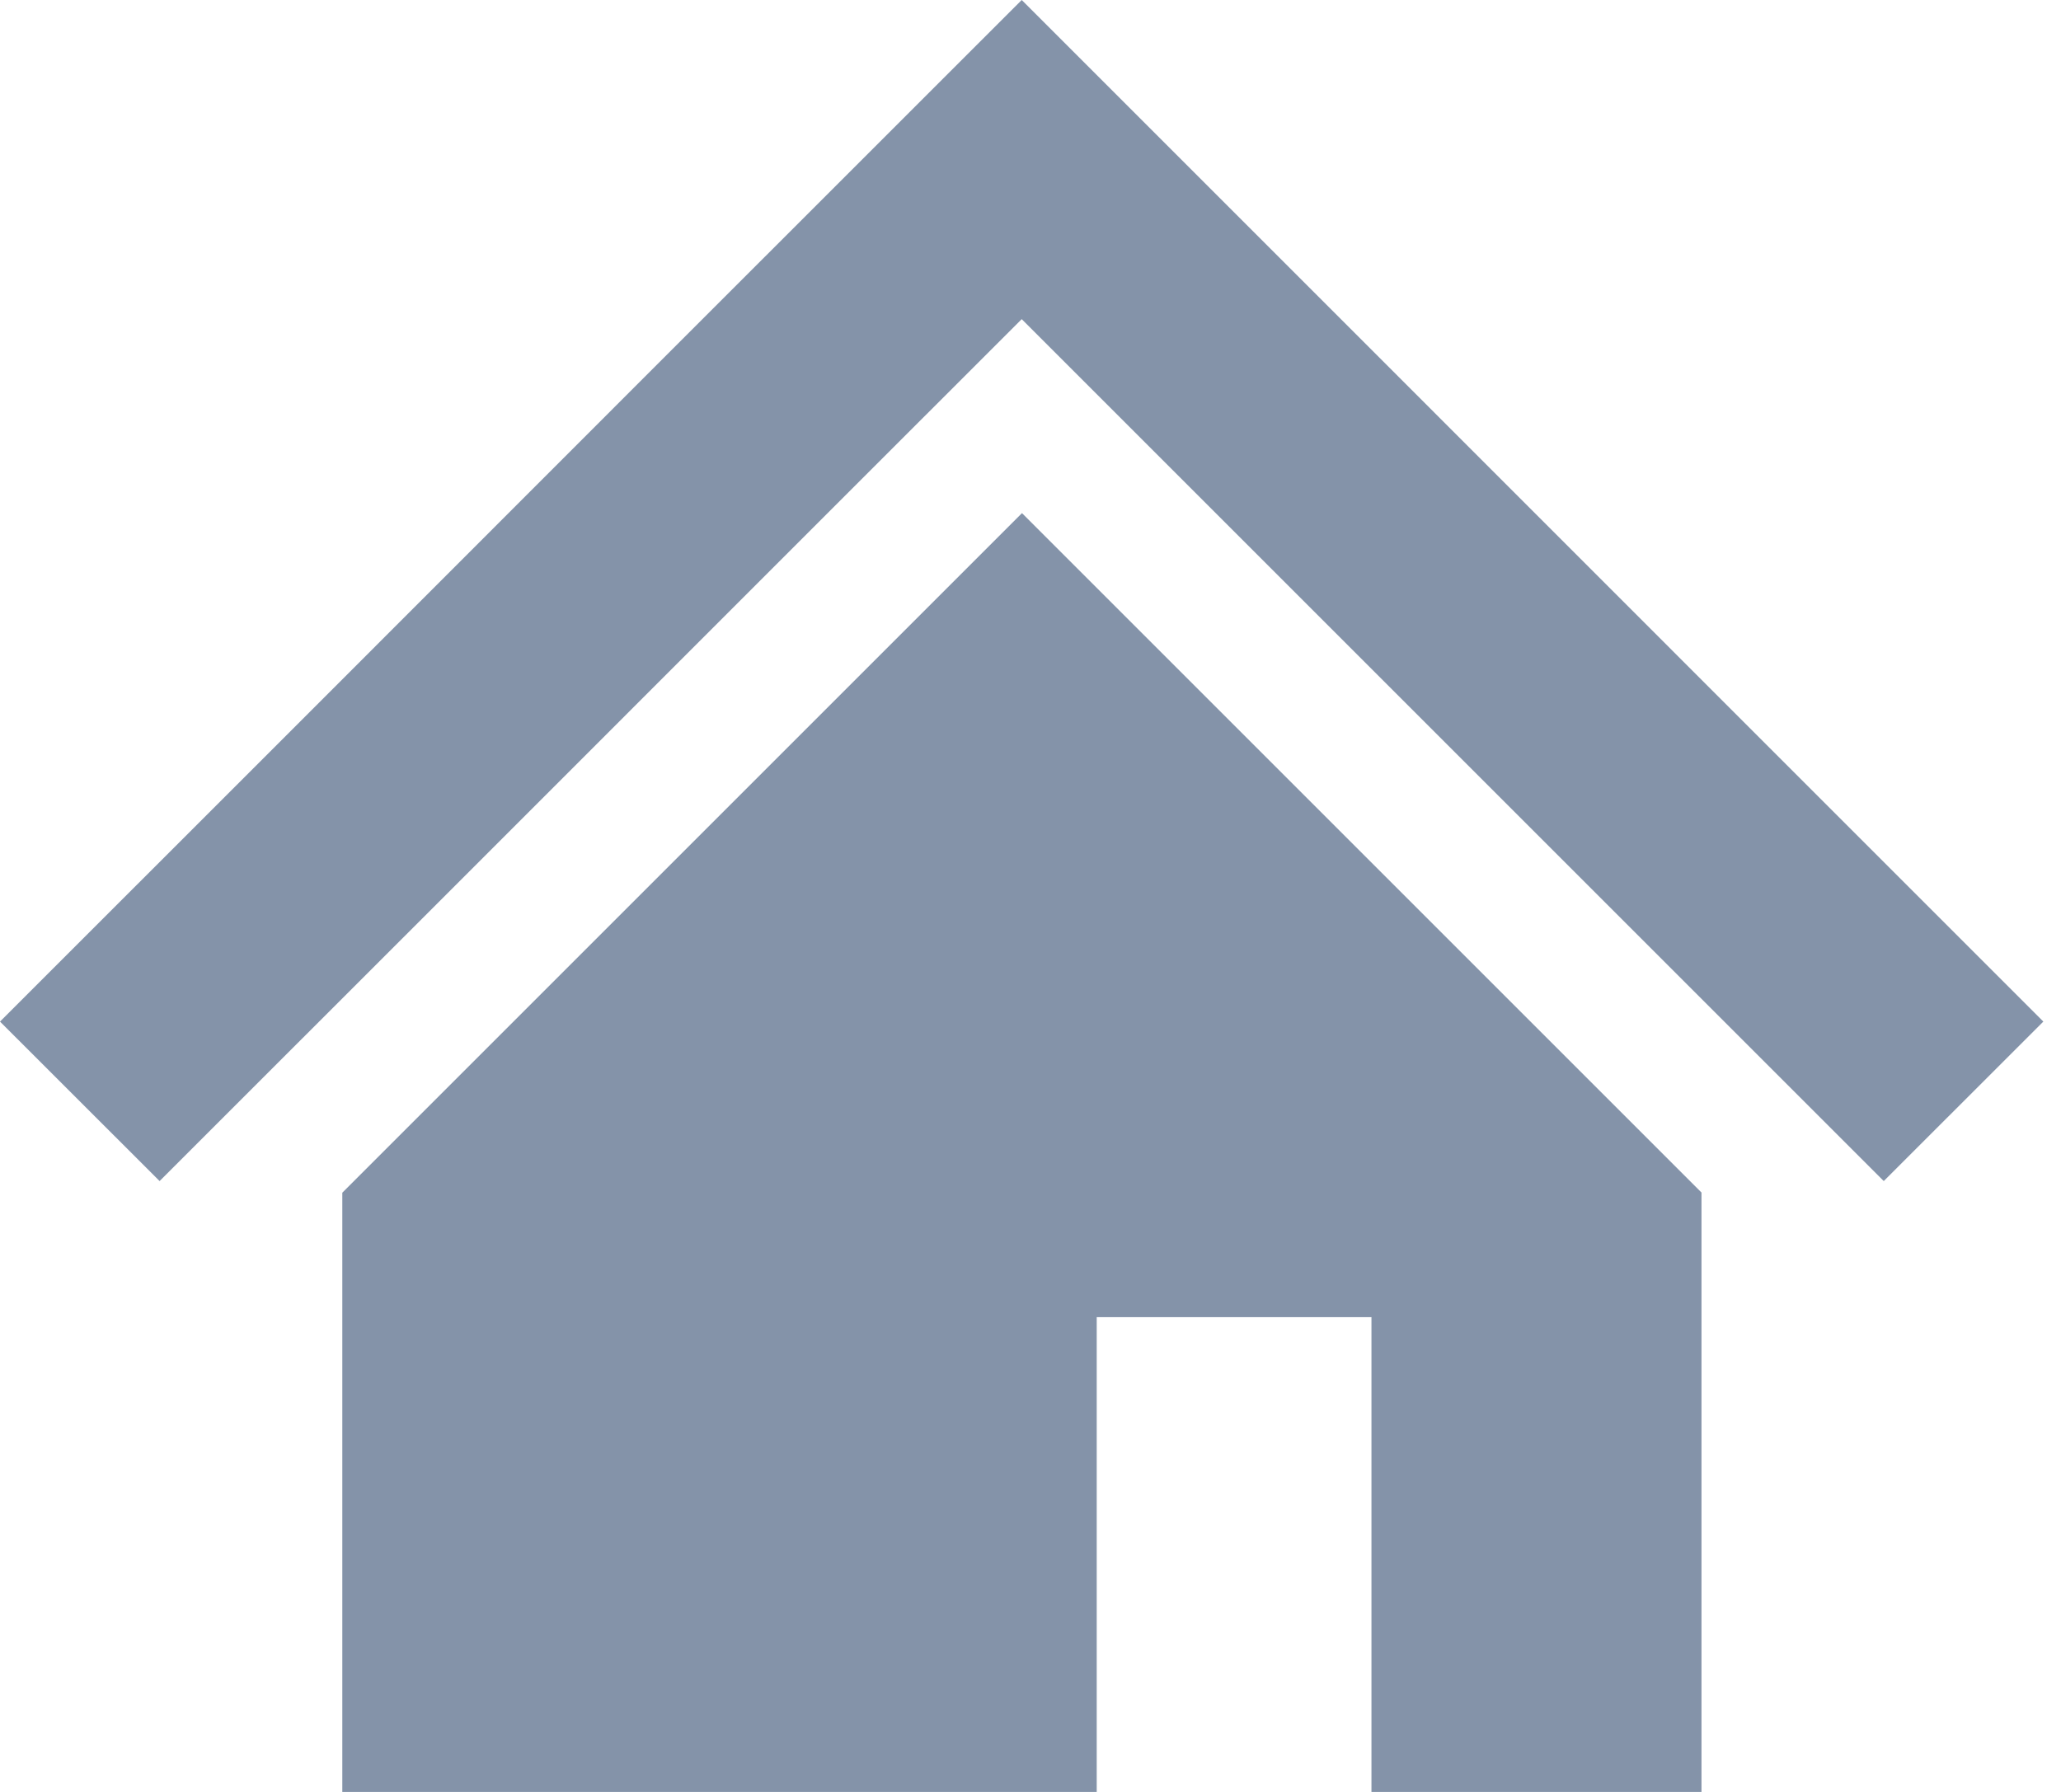
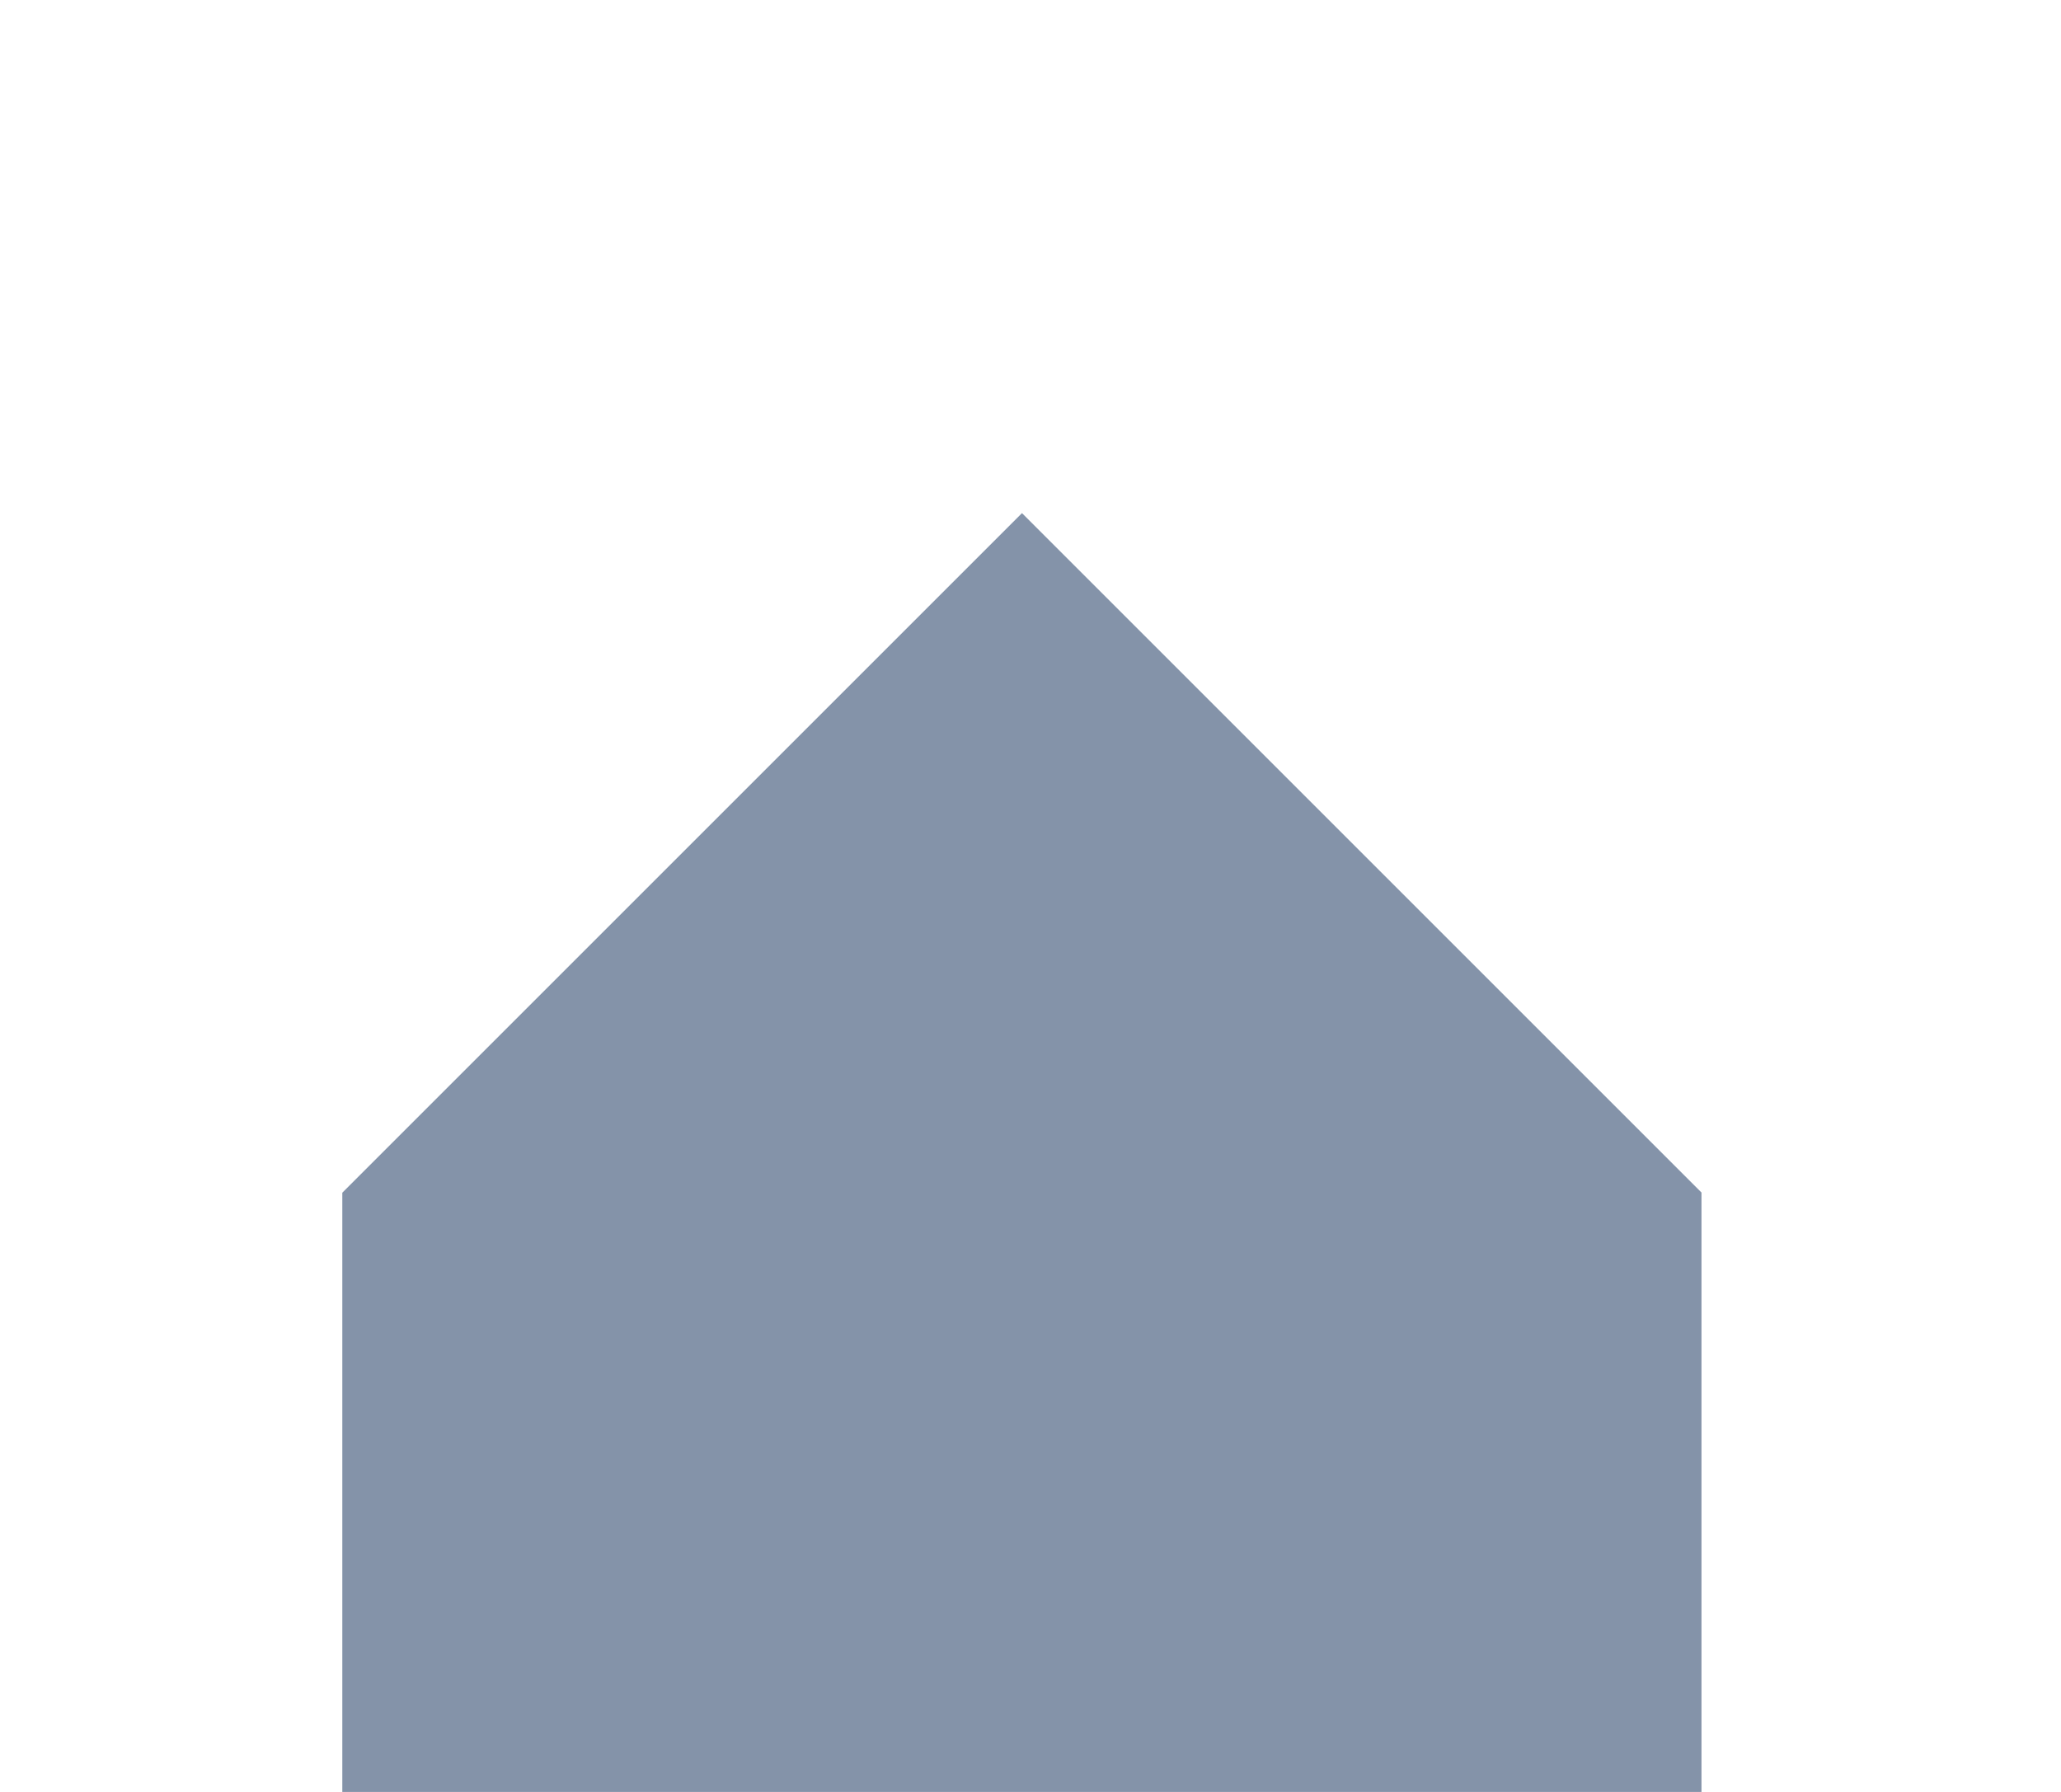
<svg xmlns="http://www.w3.org/2000/svg" width="23" height="20" viewBox="0 0 23 20" fill="none">
-   <path d="M19.709 8.308L15.358 3.956L11.402 0L7.445 3.956L3.093 8.31L0 11.402L1.781 13.182L4.873 10.091L9.226 5.737L11.402 3.562L13.577 5.737L17.928 10.088L21.022 13.182L22.803 11.402L19.709 8.308Z" fill="#8493A9" />
-   <path d="M3.82 13.312V20H12.239V14.701H15.305V20H18.988V13.31L11.405 5.727L3.82 13.312Z" fill="#8493A9" />
+   <path d="M3.82 13.312V20H12.239V14.701V20H18.988V13.31L11.405 5.727L3.82 13.312Z" fill="#8493A9" />
</svg>